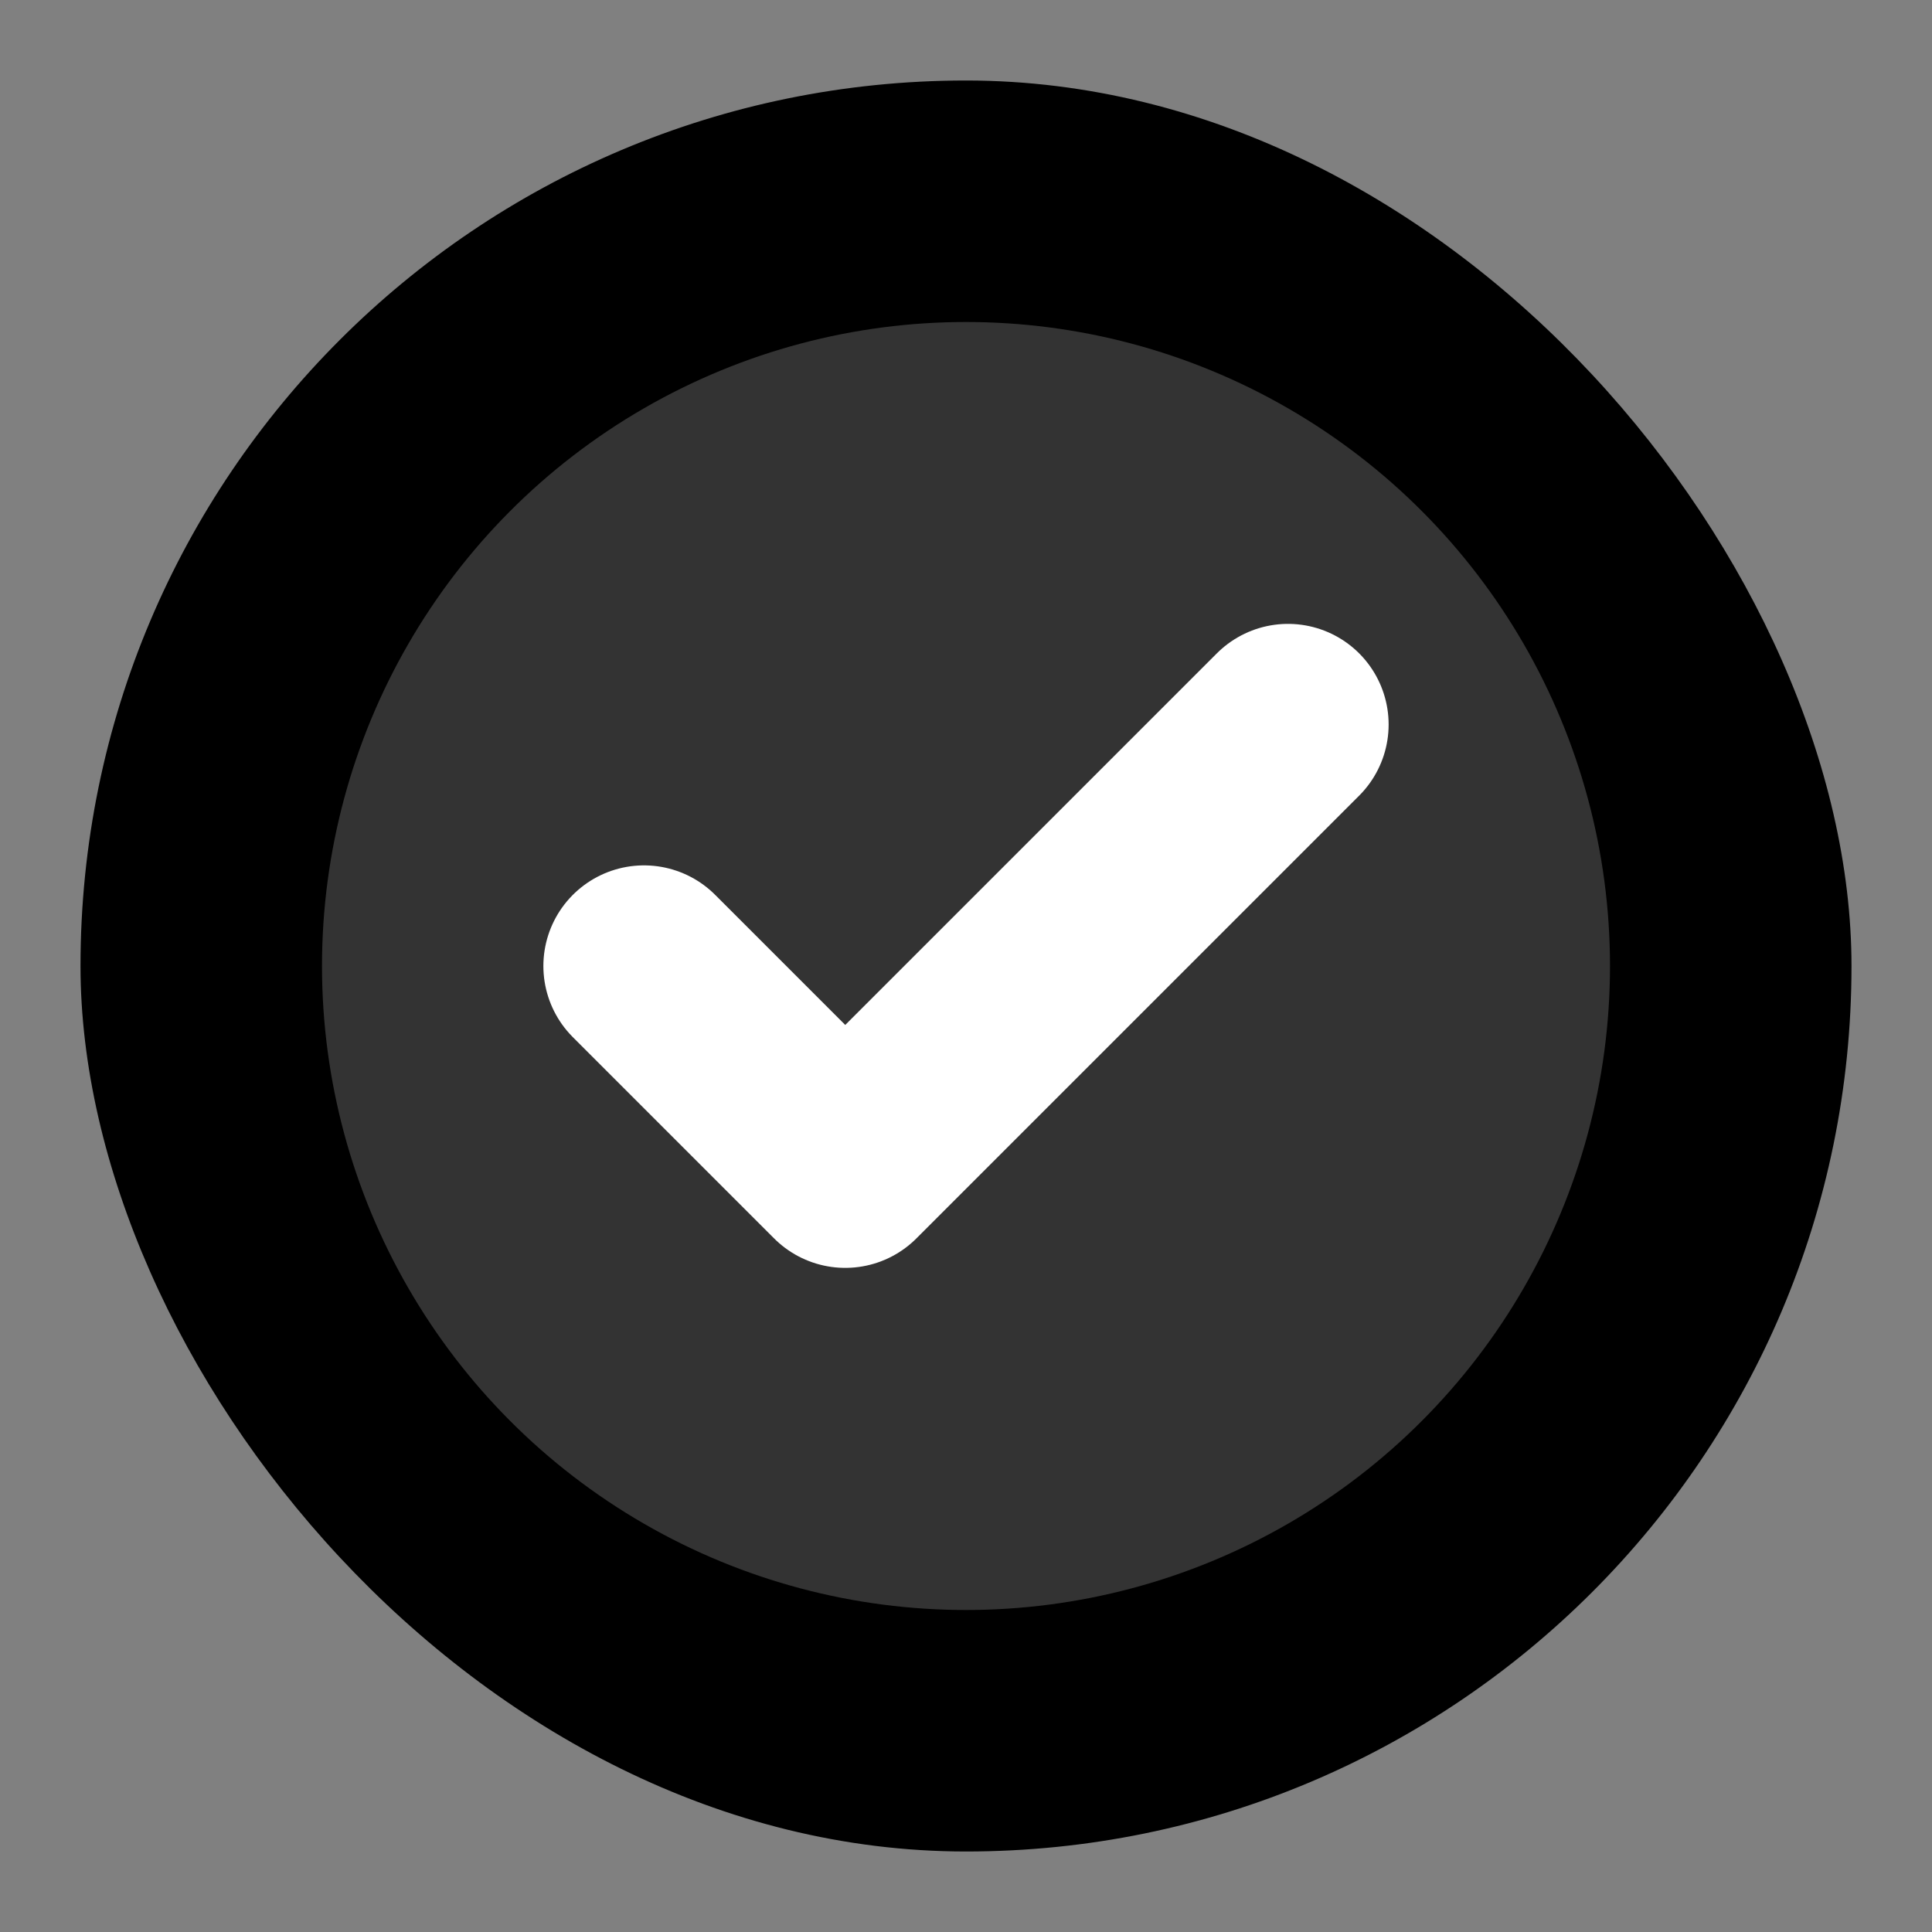
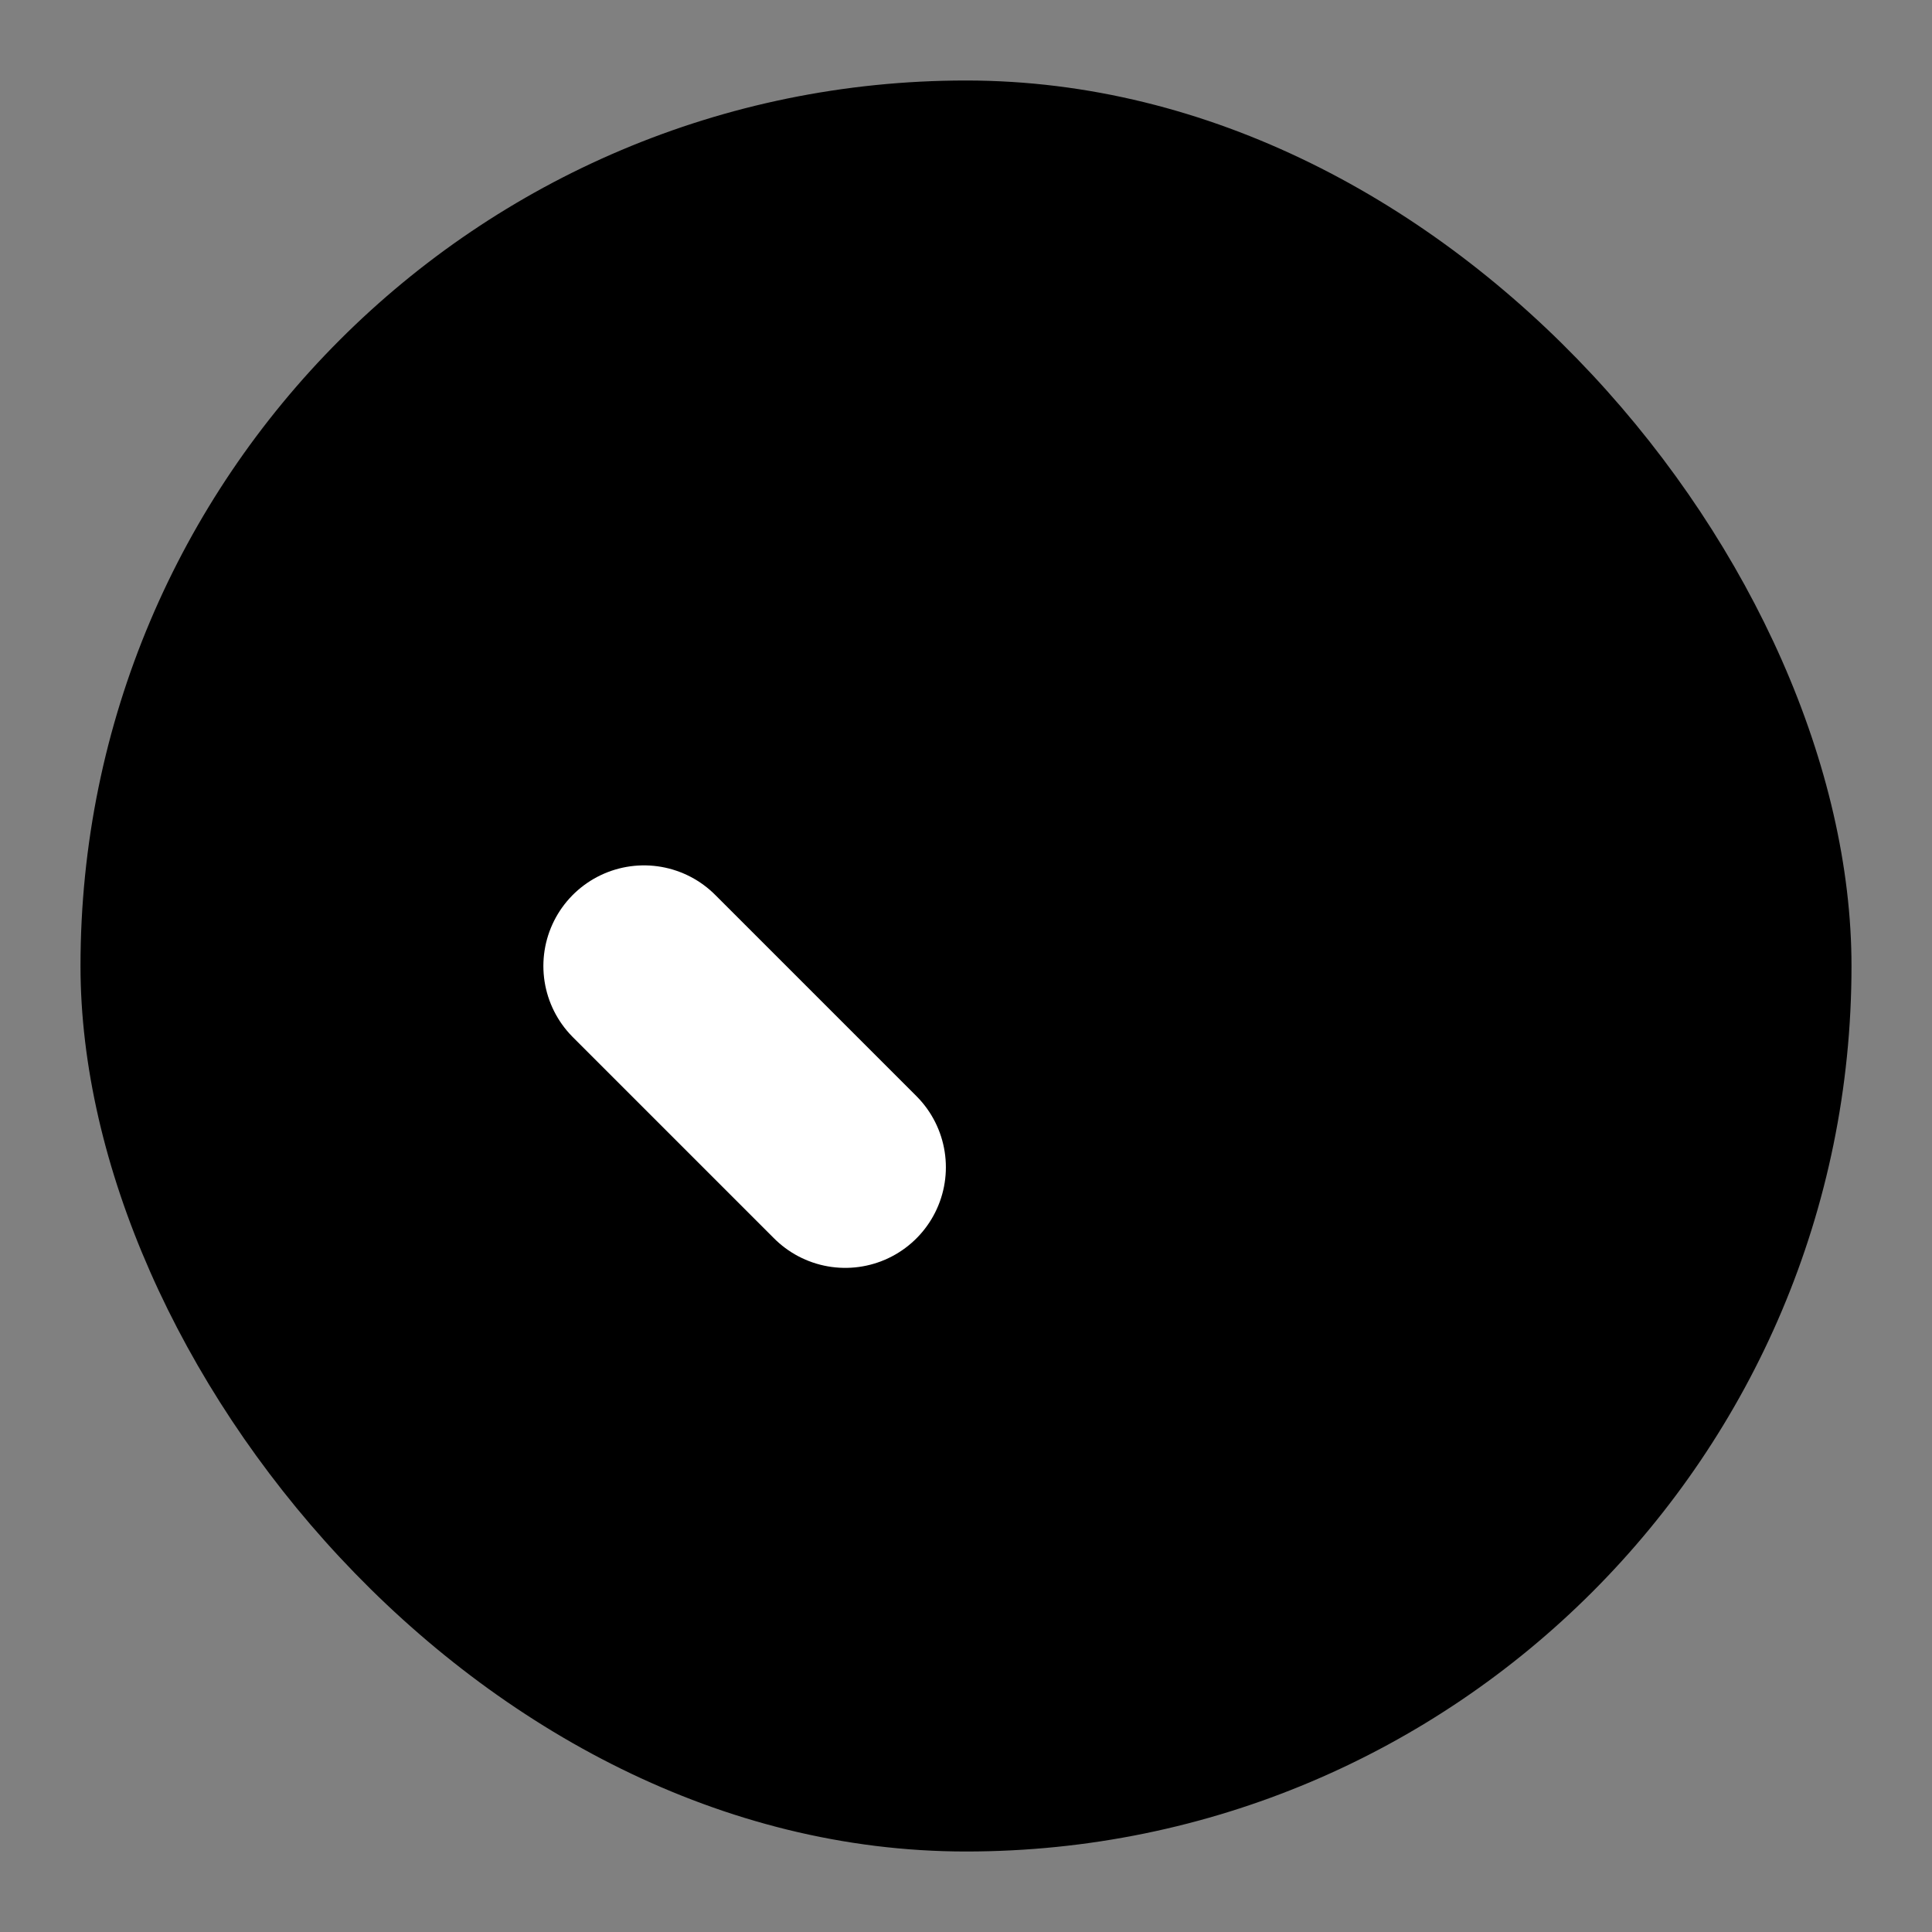
<svg xmlns="http://www.w3.org/2000/svg" viewBox="0 0 24 24" width="30" height="30">
  <rect x="0" y="0" width="24" height="24" fill="#808080" stroke="none" />
  <defs>
    <filter id="shadow" x="-50%" y="-50%" width="200%" height="200%">
      <feDropShadow dx="0" dy="2" stdDeviation="3" floodColor="white" floodOpacity="0.4" />
    </filter>
  </defs>
  <rect x="1" y="1" width="22" height="22" rx="12" fill="black" />
-   <circle cx="12" cy="12" r="8" fill="white" fill-opacity="0.2" />
-   <path d="M8 12l2.5 2.5L16 9" stroke="white" stroke-width="2.5" fill="none" stroke-linecap="round" stroke-linejoin="round" />
+   <path d="M8 12l2.5 2.5" stroke="white" stroke-width="2.5" fill="none" stroke-linecap="round" stroke-linejoin="round" />
</svg>